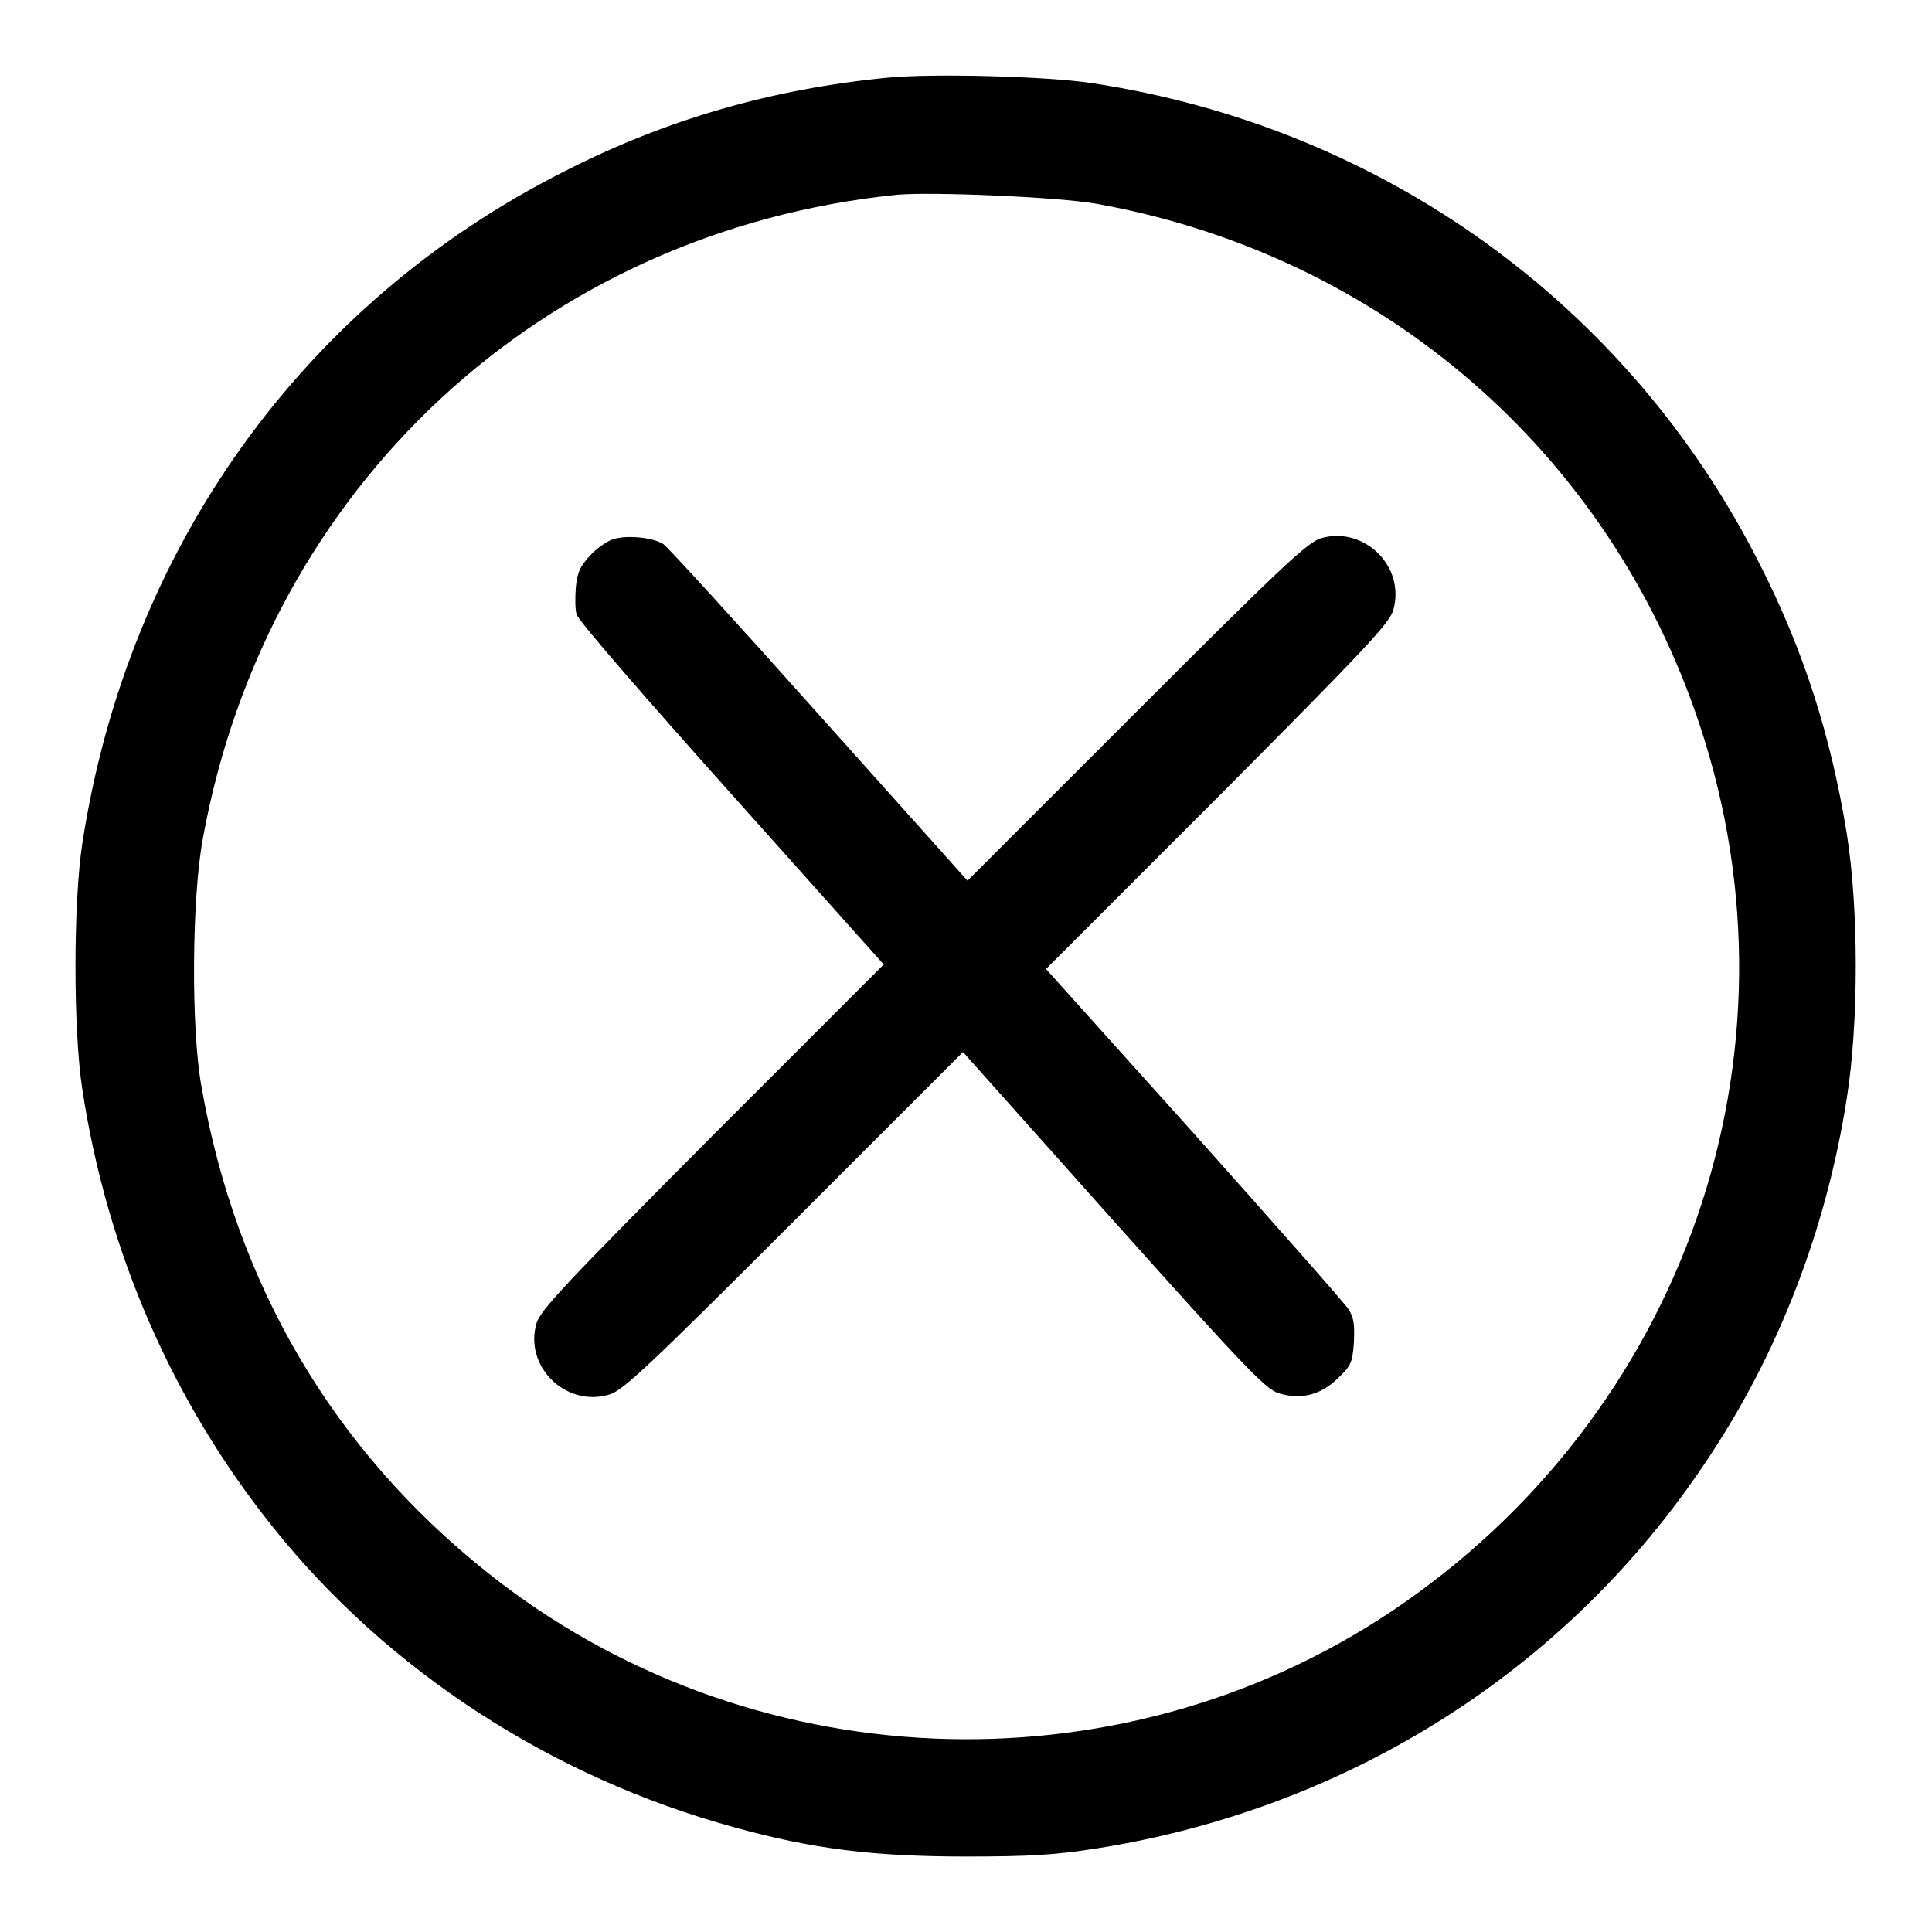
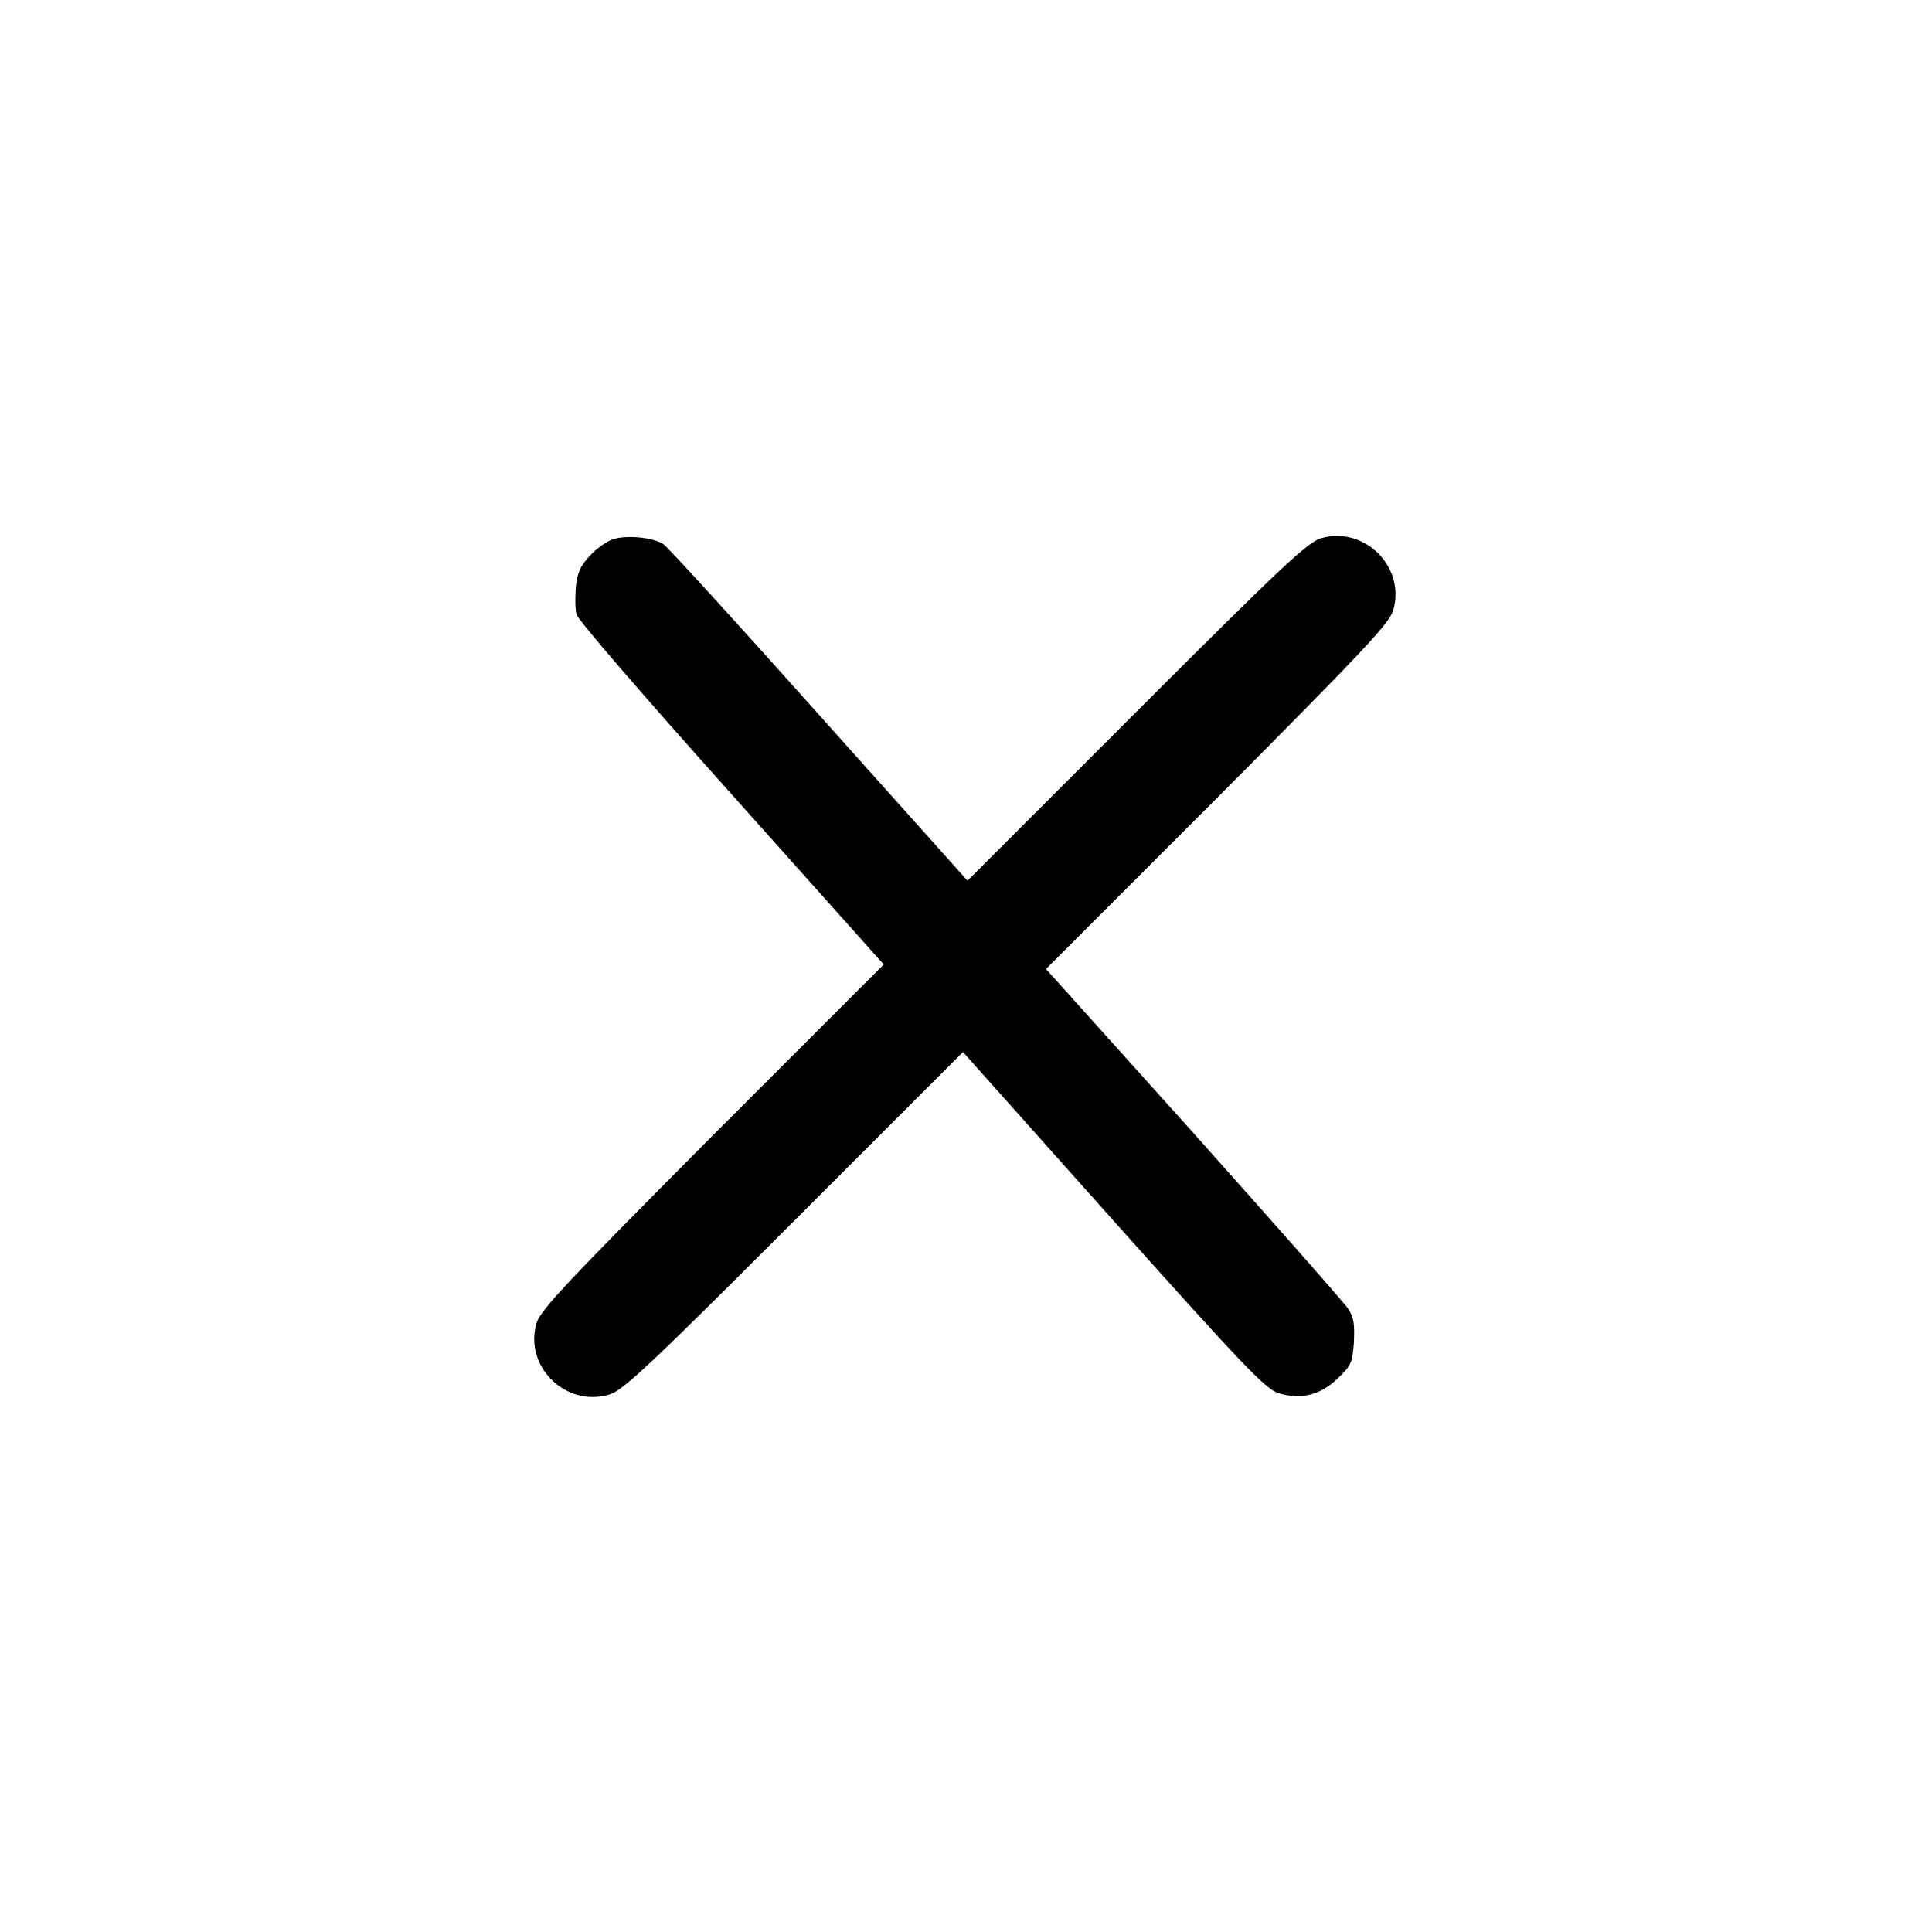
<svg xmlns="http://www.w3.org/2000/svg" version="1.1" x="0px" y="0px" viewBox="0 0 256 256" enable-background="new 0 0 256 256" xml:space="preserve">
  <g>
    <g>
      <g>
-         <path fill="#000000" d="M117.5,10.3c-15.2,1.5-29.2,5.5-42.7,12.4c-34.7,17.5-57.9,50-63.9,89.1c-1.2,7.9-1.2,24.7,0,32.5c3.3,21.7,12,41.5,25.3,58.1c15.2,19,36.9,33.1,61,39.7c10.4,2.9,18.6,3.9,30.7,3.9c8.6,0,11.9-0.2,17.6-1.1c33.2-5.3,62.2-23.6,80.6-51.3c9.5-14.1,15.9-30.7,18.6-48c1.6-10,1.6-25.2,0-35.2c-2.1-12.9-5.7-24.2-11.5-35.6c-17.4-34.5-50.1-58-88.6-63.8C138.6,10.1,123.5,9.7,117.5,10.3z M145.3,27c37.8,6.8,67.9,32.9,79.9,69c14.6,43.8-2,91.5-40.8,117.5c-36.5,24.4-85.5,22.3-119.9-5.2c-20.3-16.2-33.2-38-37.8-64.3c-1.4-7.6-1.3-25.1,0.2-33c8.5-46.5,45-80.4,92-85.2C123.7,25.4,140.2,26.1,145.3,27z" />
        <path fill="#000000" d="M81.4,71.4c-0.8,0.2-2.3,1.2-3.2,2.2c-1.3,1.4-1.7,2.2-1.9,4.2c-0.1,1.3-0.1,3,0.1,3.6c0.1,0.7,9.4,11.4,20.5,23.8l20.2,22.6l-22.7,22.7c-19.5,19.6-22.7,23-23.3,24.8c-1.7,5.7,3.8,11.2,9.6,9.5c1.8-0.5,5.2-3.7,24.5-23l22.4-22.4l19.9,22.3c17,19,20.2,22.4,21.9,22.9c2.9,0.9,5.5,0.3,7.8-1.9c1.8-1.7,2-2.1,2.2-4.8c0.1-2.4,0-3.3-0.7-4.4c-0.5-0.8-9.8-11.3-20.5-23.3l-19.6-21.8l22.7-22.7c19.5-19.6,22.7-23,23.3-24.8c1.7-5.8-3.8-11.2-9.5-9.6c-1.8,0.5-5.2,3.7-24.5,23l-22.4,22.4l-19.6-21.9C97.8,82.7,88.5,72.5,87.9,72.1C86.5,71.2,83.2,70.9,81.4,71.4z" />
      </g>
    </g>
  </g>
</svg>